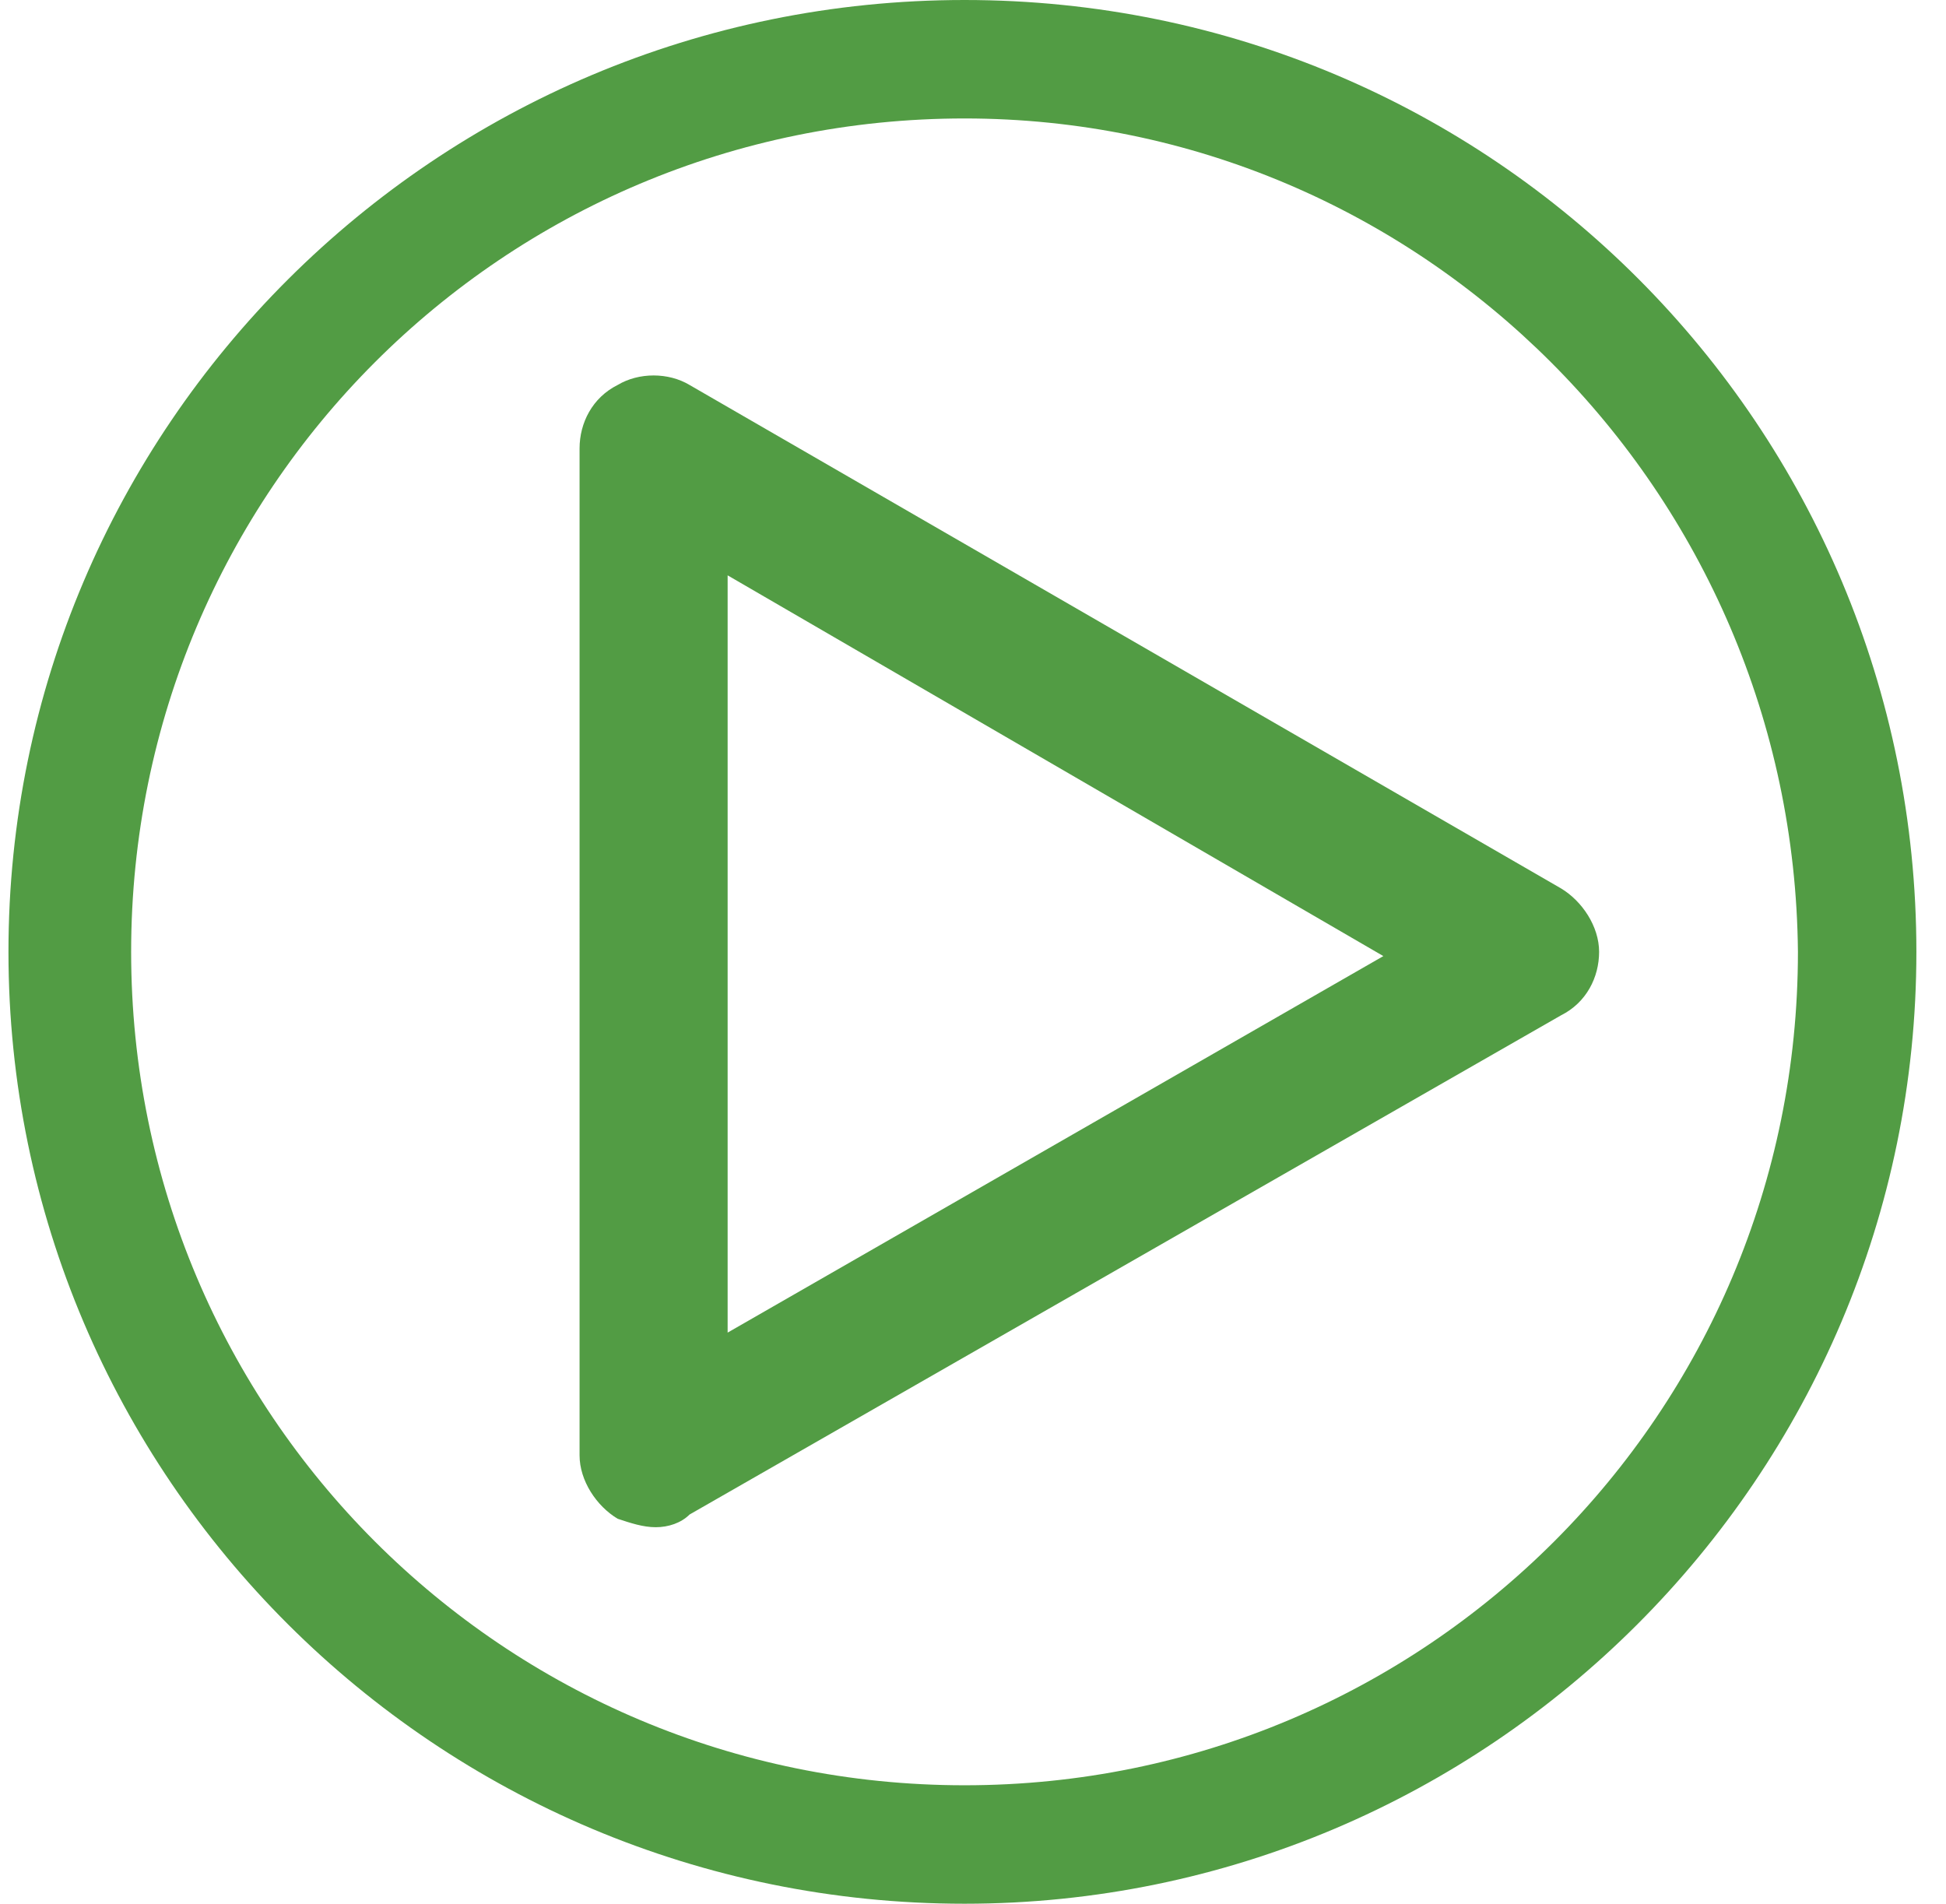
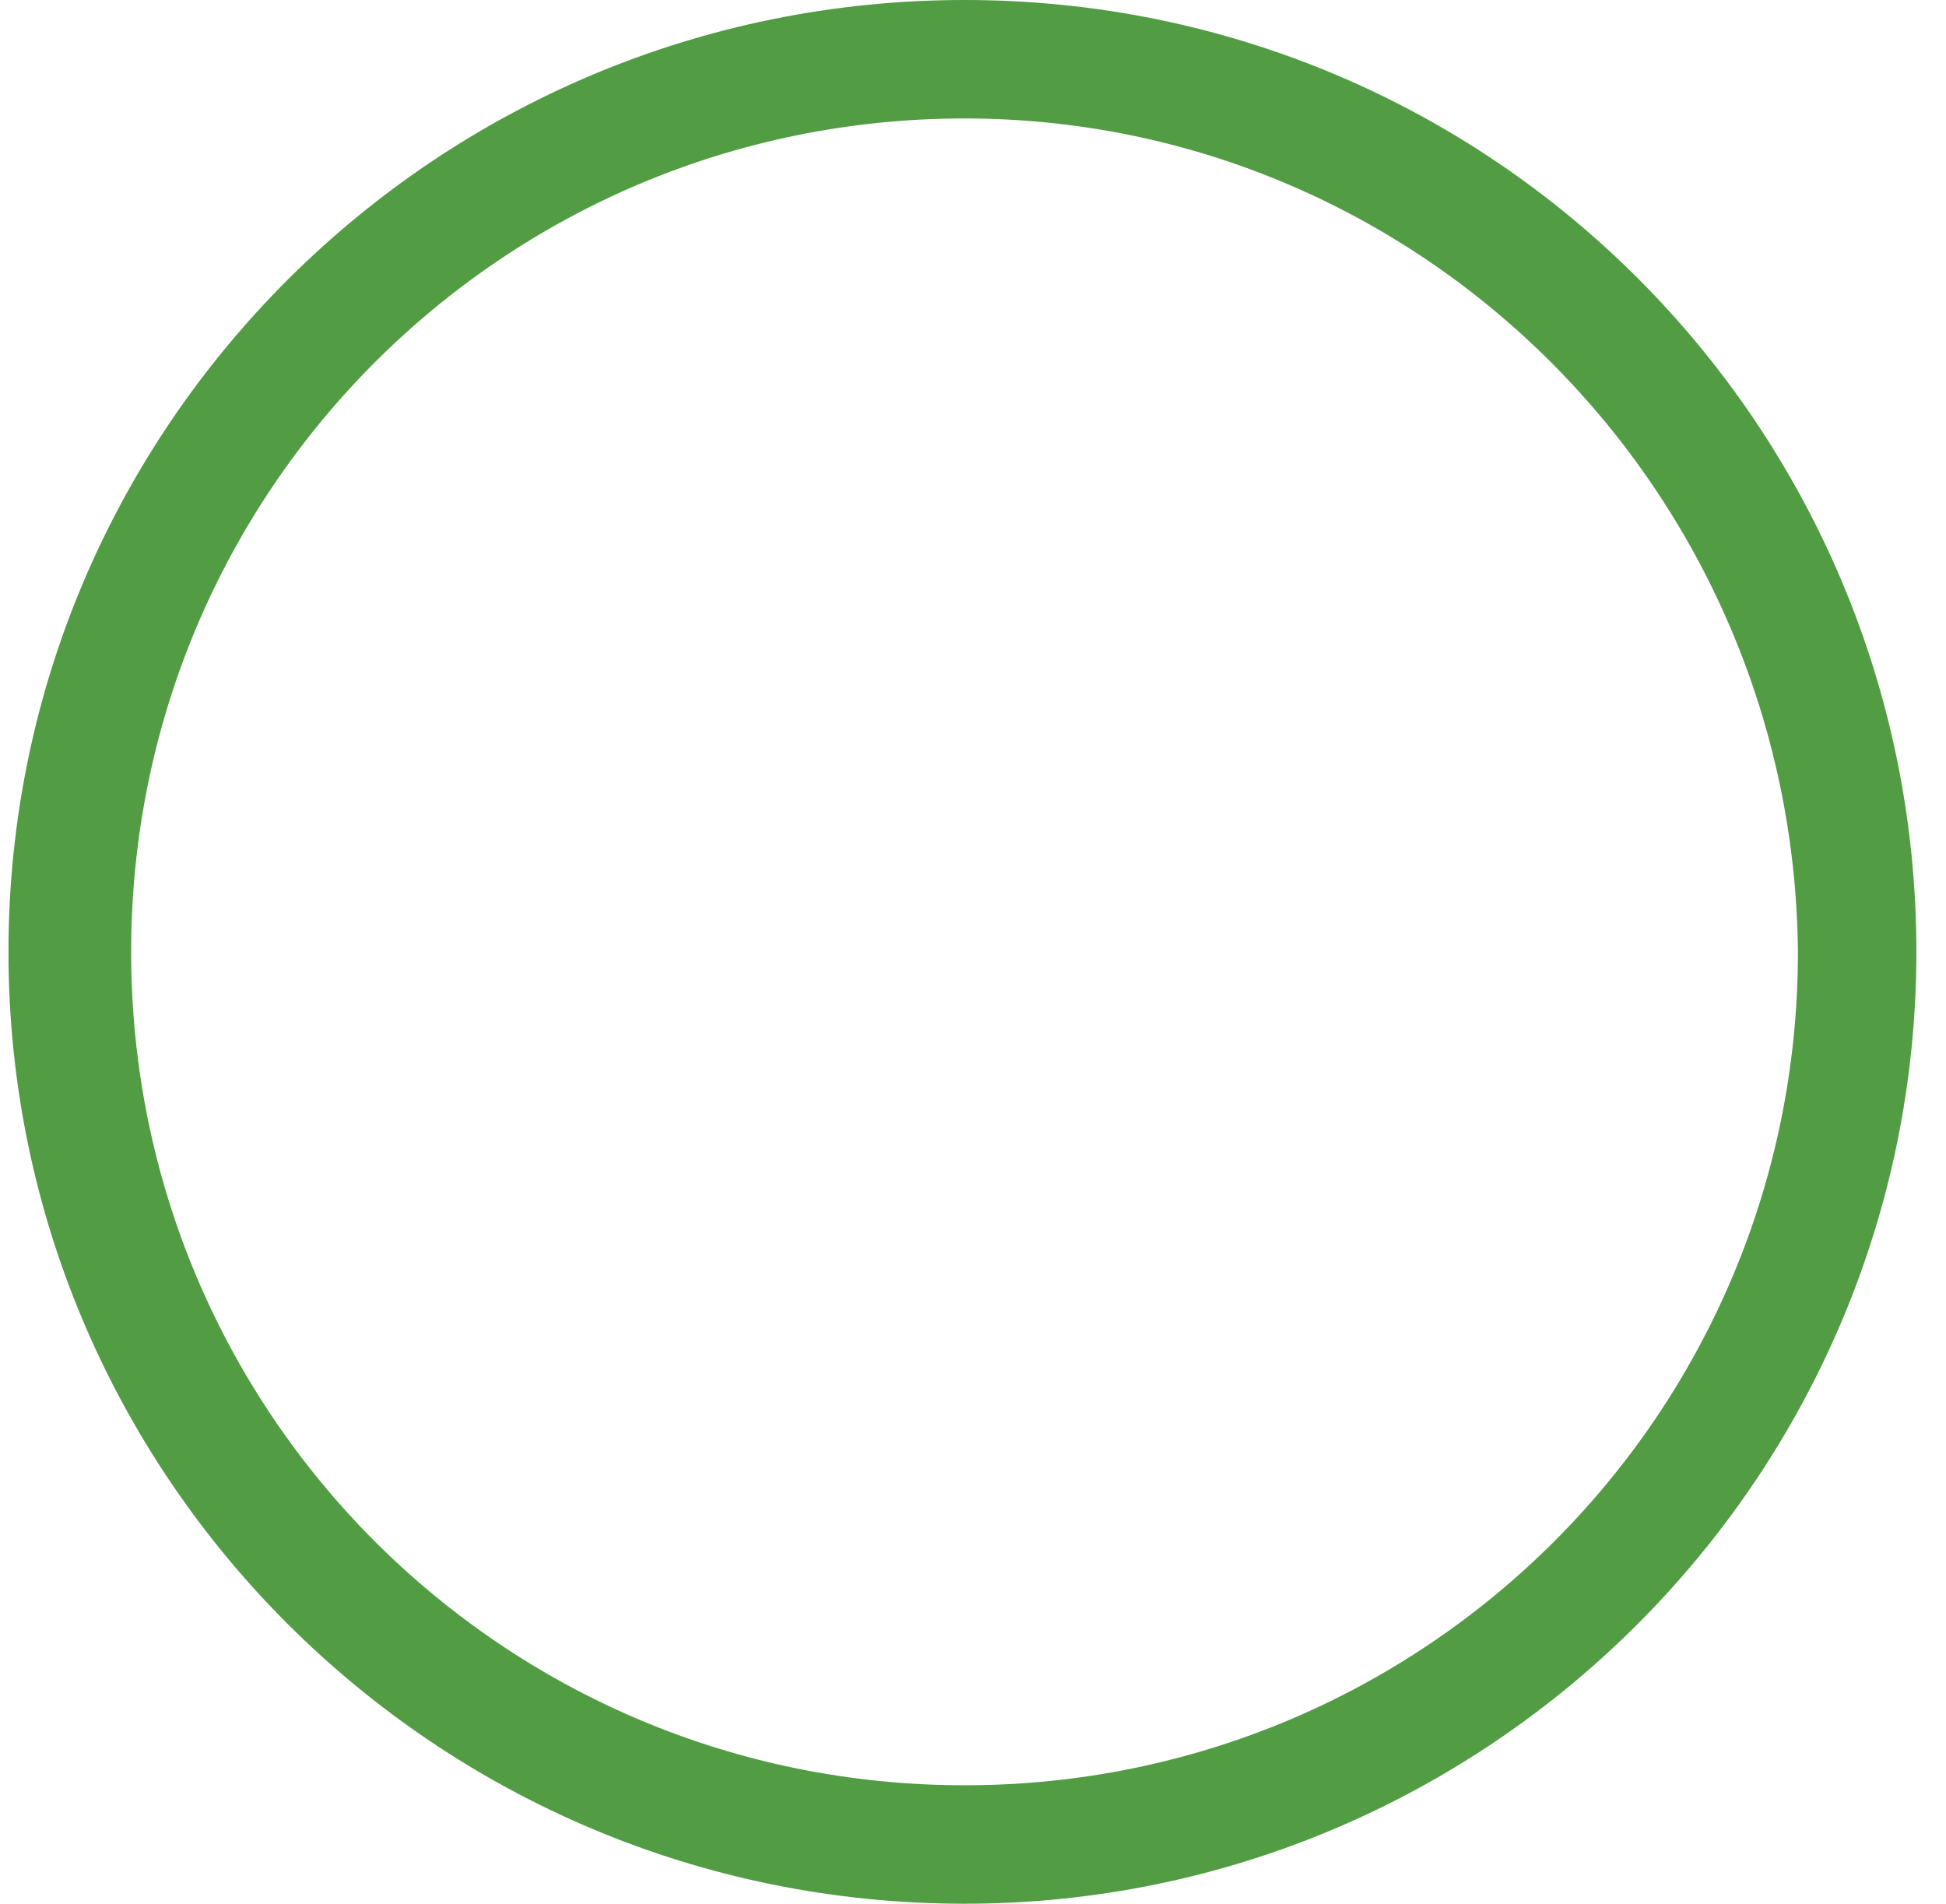
<svg xmlns="http://www.w3.org/2000/svg" version="1.1" id="Layer_1" x="0px" y="0px" viewBox="0 0 46 45" style="enable-background:new 0 0 46 45;" xml:space="preserve">
  <style type="text/css"> .st0{fill:#529C44;} </style>
  <path class="st0" d="M22.8,45C10.3,45,0.2,34.9,0.2,22.5S10.3,0,22.8,0s22.5,10.1,22.5,22.5S35.2,45,22.8,45z M22.8,2.8 c-10.9,0-19.7,8.8-19.7,19.7c0,10.9,8.8,19.7,19.7,19.7c10.9,0,19.7-8.8,19.7-19.7C42.4,11.6,33.6,2.8,22.8,2.8z" />
-   <path class="st0" d="M15.5,36.1c-0.3,0-0.6-0.1-0.9-0.2c-0.5-0.3-0.9-0.9-0.9-1.5V10.6c0-0.6,0.3-1.2,0.9-1.5c0.5-0.3,1.2-0.3,1.7,0 L36.9,21c0.5,0.3,0.9,0.9,0.9,1.5s-0.3,1.2-0.9,1.5L16.3,35.8C16.1,36,15.8,36.1,15.5,36.1z M17.2,13.6v17.9l15.5-8.9L17.2,13.6z" />
</svg>